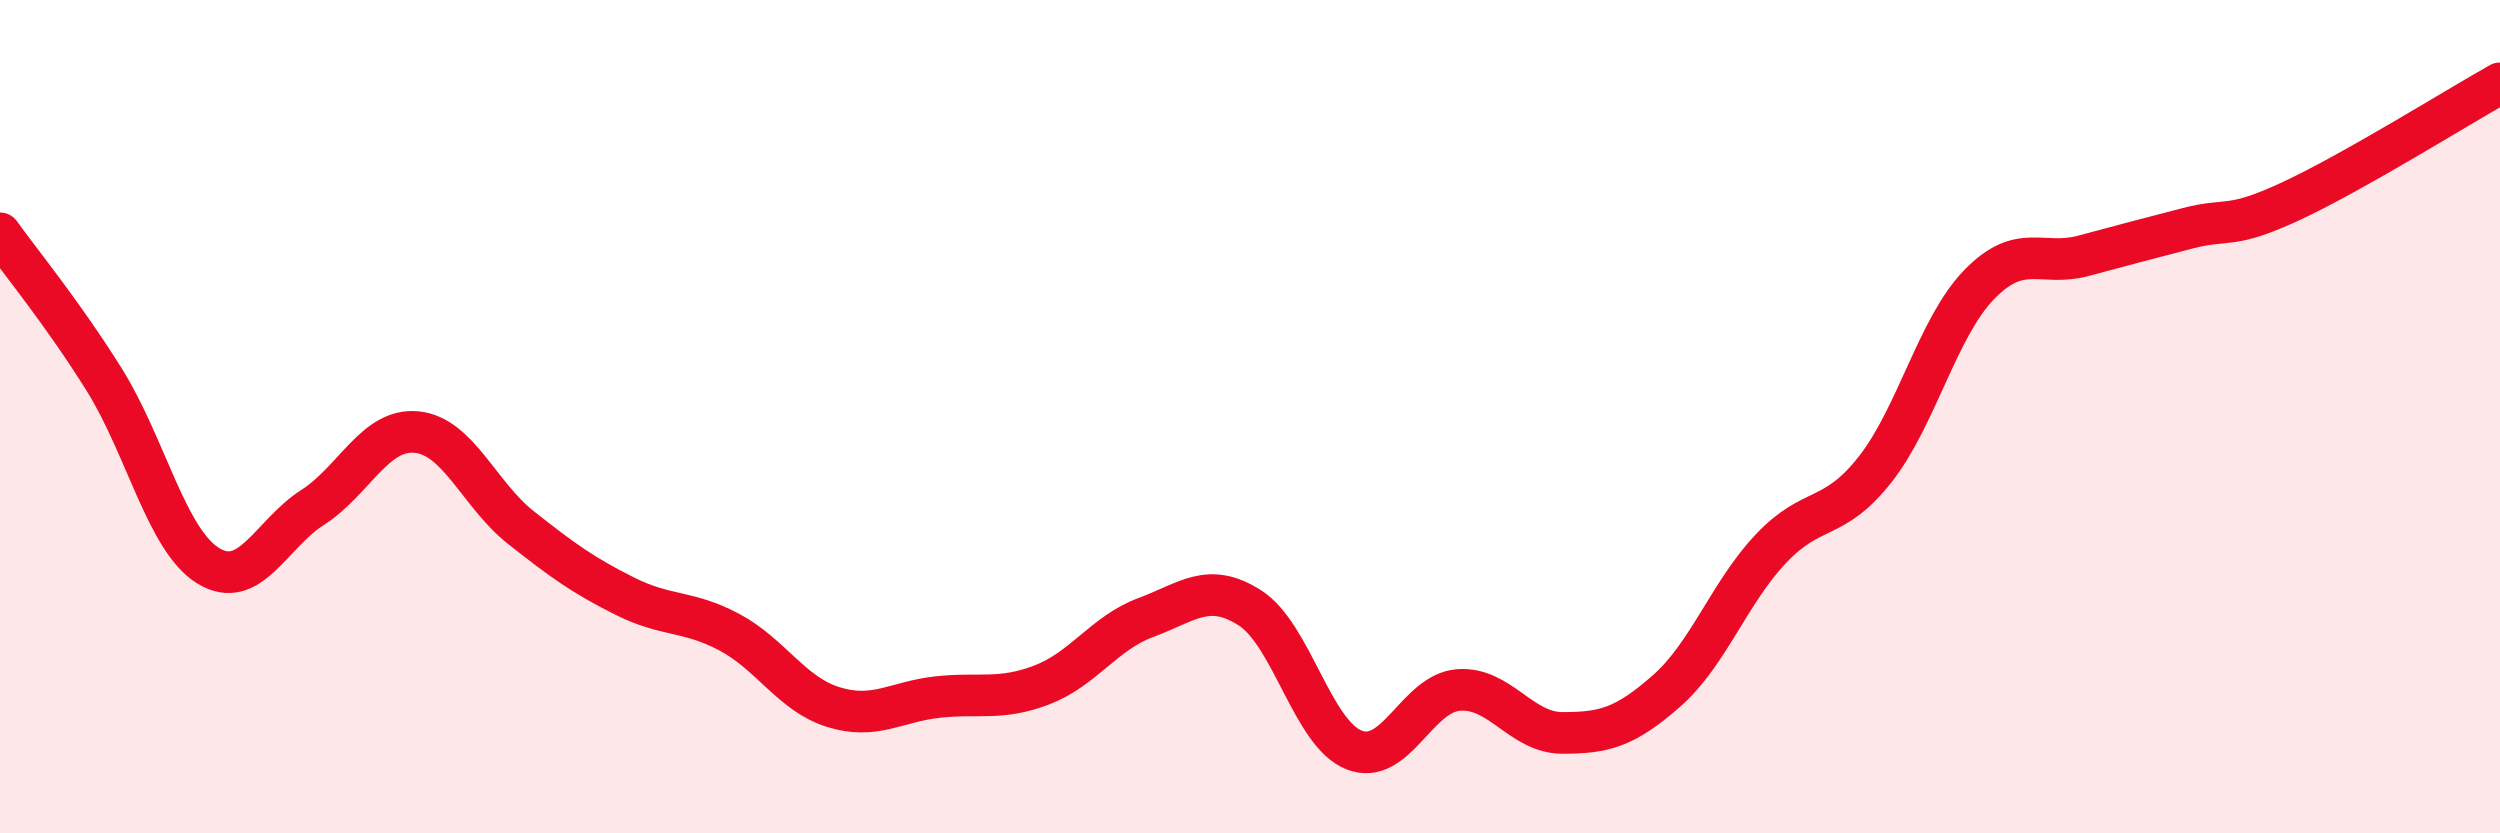
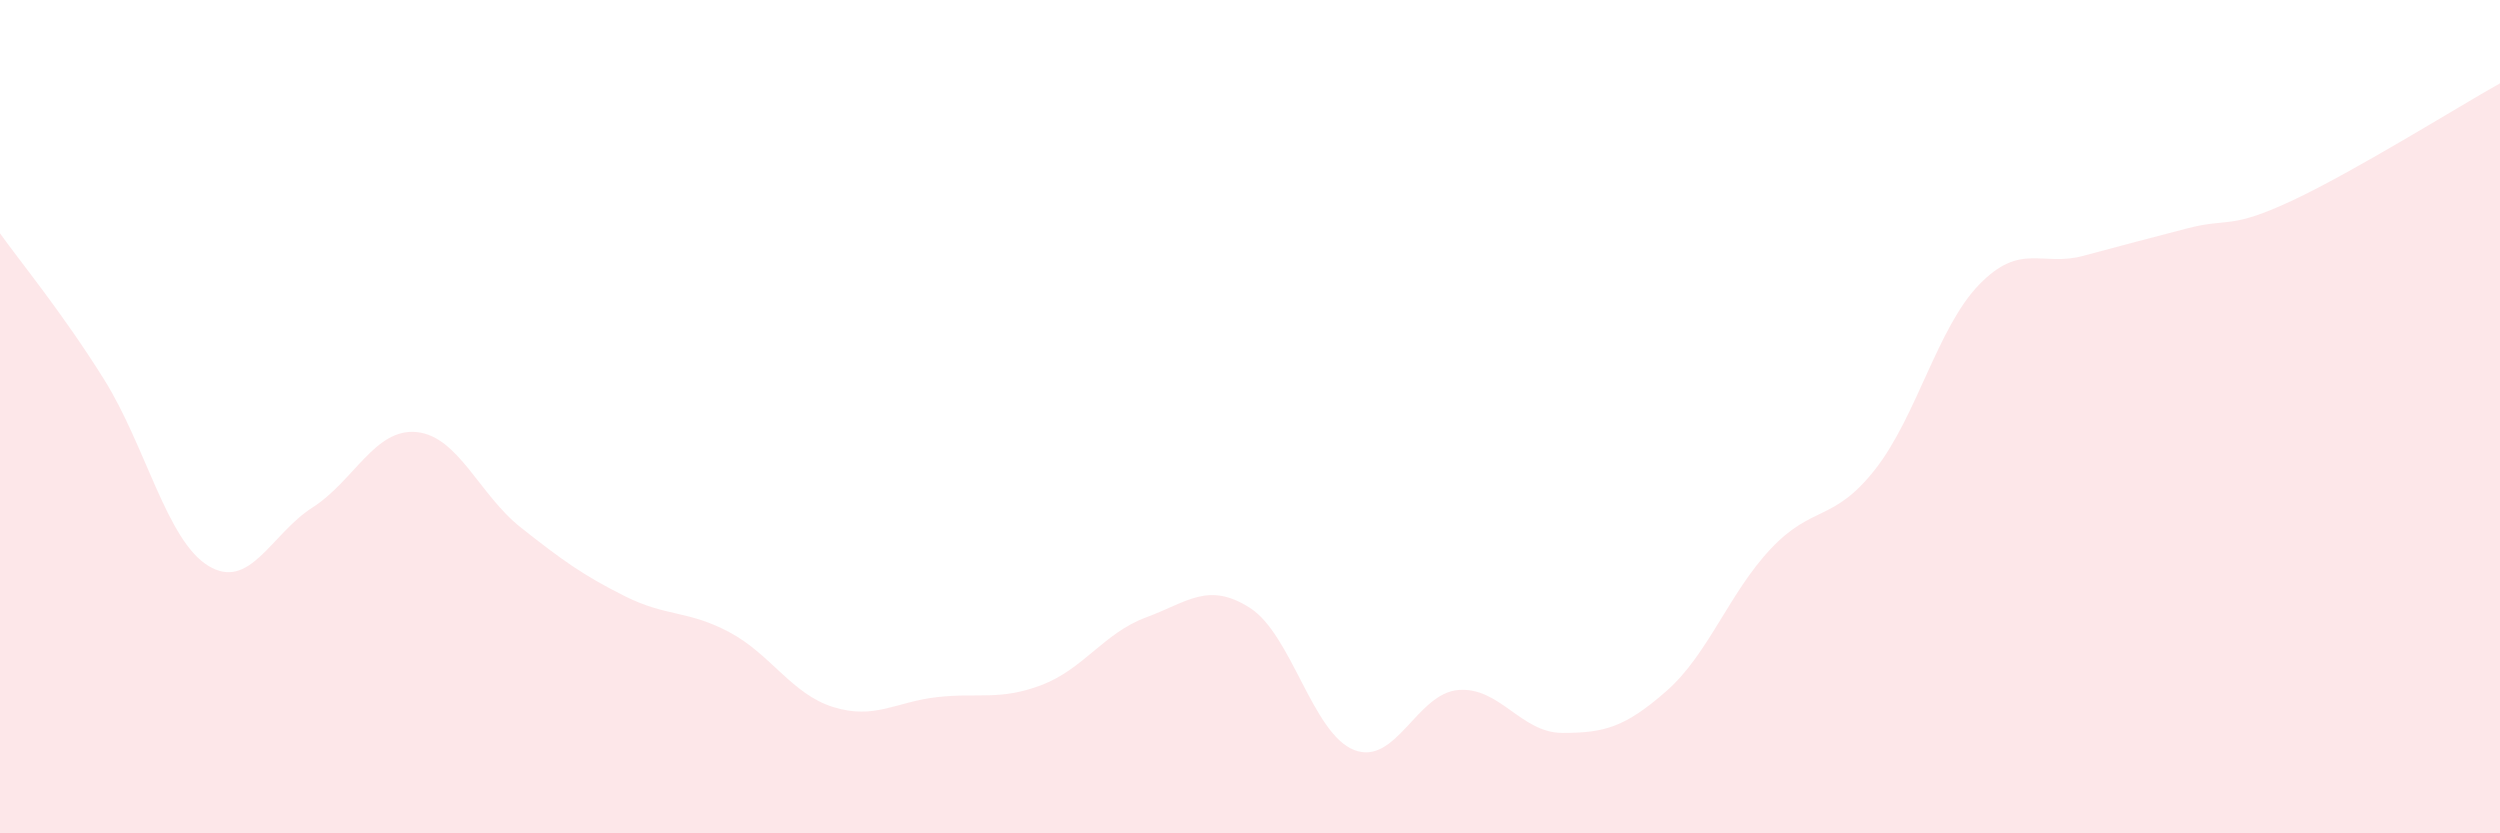
<svg xmlns="http://www.w3.org/2000/svg" width="60" height="20" viewBox="0 0 60 20">
  <path d="M 0,5.6 C 0.5,6.3 1.5,7.51 2.5,9.11 C 3.5,10.71 4,12.97 5,13.58 C 6,14.19 6.5,12.82 7.5,12.18 C 8.5,11.54 9,10.27 10,10.37 C 11,10.47 11.5,11.87 12.5,12.66 C 13.5,13.45 14,13.81 15,14.31 C 16,14.81 16.5,14.64 17.5,15.17 C 18.5,15.7 19,16.66 20,16.97 C 21,17.28 21.5,16.84 22.5,16.73 C 23.5,16.62 24,16.82 25,16.44 C 26,16.06 26.5,15.19 27.5,14.82 C 28.5,14.45 29,13.95 30,14.59 C 31,15.23 31.5,17.61 32.5,18 C 33.5,18.39 34,16.64 35,16.56 C 36,16.48 36.5,17.59 37.5,17.59 C 38.5,17.59 39,17.46 40,16.58 C 41,15.7 41.5,14.23 42.5,13.17 C 43.5,12.11 44,12.54 45,11.27 C 46,10 46.5,7.86 47.5,6.83 C 48.5,5.8 49,6.41 50,6.14 C 51,5.87 51.5,5.74 52.5,5.48 C 53.5,5.22 53.5,5.52 55,4.82 C 56.5,4.12 59,2.56 60,2L60 20L0 20Z" fill="#EB0A25" opacity="0.1" stroke-linecap="round" stroke-linejoin="round" />
-   <path d="M 0,5.6 C 0.5,6.3 1.5,7.51 2.5,9.11 C 3.5,10.71 4,12.97 5,13.58 C 6,14.19 6.5,12.82 7.5,12.18 C 8.5,11.54 9,10.27 10,10.37 C 11,10.47 11.5,11.87 12.5,12.66 C 13.5,13.45 14,13.81 15,14.31 C 16,14.81 16.5,14.64 17.5,15.17 C 18.5,15.7 19,16.66 20,16.97 C 21,17.28 21.5,16.84 22.5,16.73 C 23.5,16.62 24,16.82 25,16.44 C 26,16.06 26.5,15.19 27.5,14.82 C 28.5,14.45 29,13.95 30,14.59 C 31,15.23 31.5,17.61 32.5,18 C 33.5,18.39 34,16.64 35,16.56 C 36,16.48 36.5,17.59 37.5,17.59 C 38.5,17.59 39,17.46 40,16.58 C 41,15.7 41.5,14.23 42.5,13.17 C 43.5,12.11 44,12.54 45,11.27 C 46,10 46.5,7.86 47.5,6.83 C 48.5,5.8 49,6.41 50,6.14 C 51,5.87 51.5,5.74 52.5,5.48 C 53.5,5.22 53.5,5.52 55,4.82 C 56.5,4.12 59,2.56 60,2" stroke="#EB0A25" stroke-width="1" fill="none" stroke-linecap="round" stroke-linejoin="round" />
</svg>